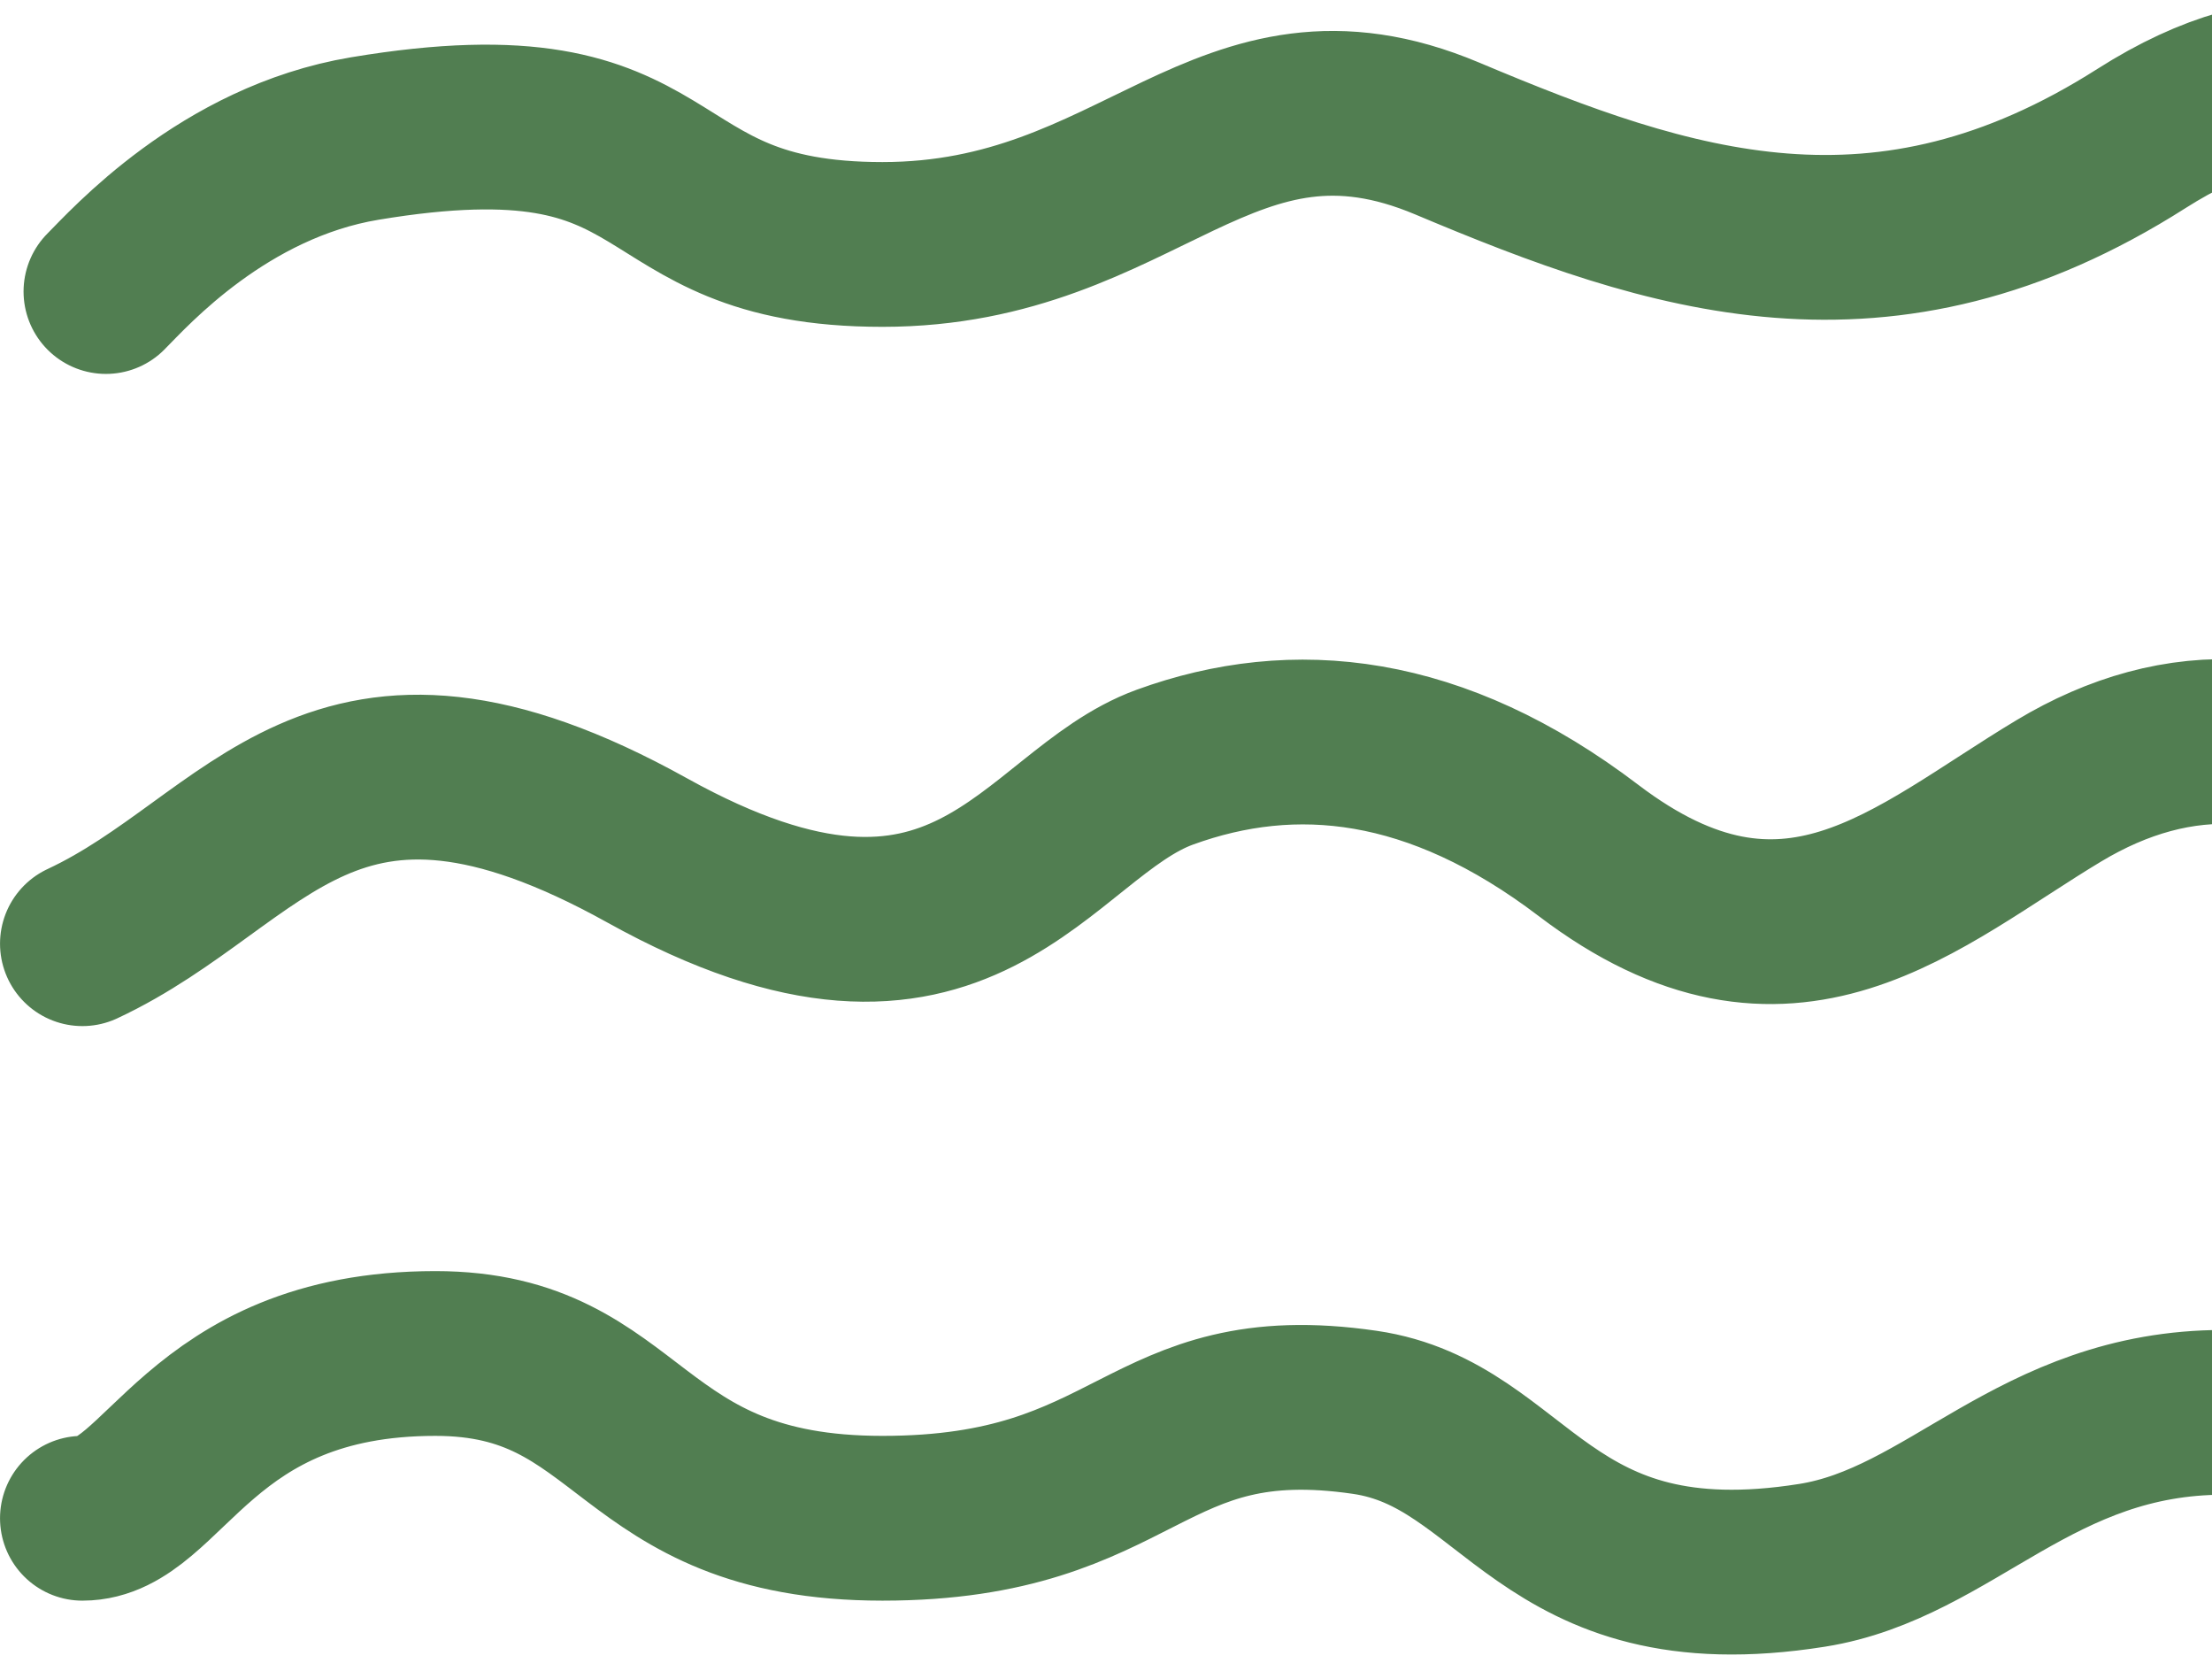
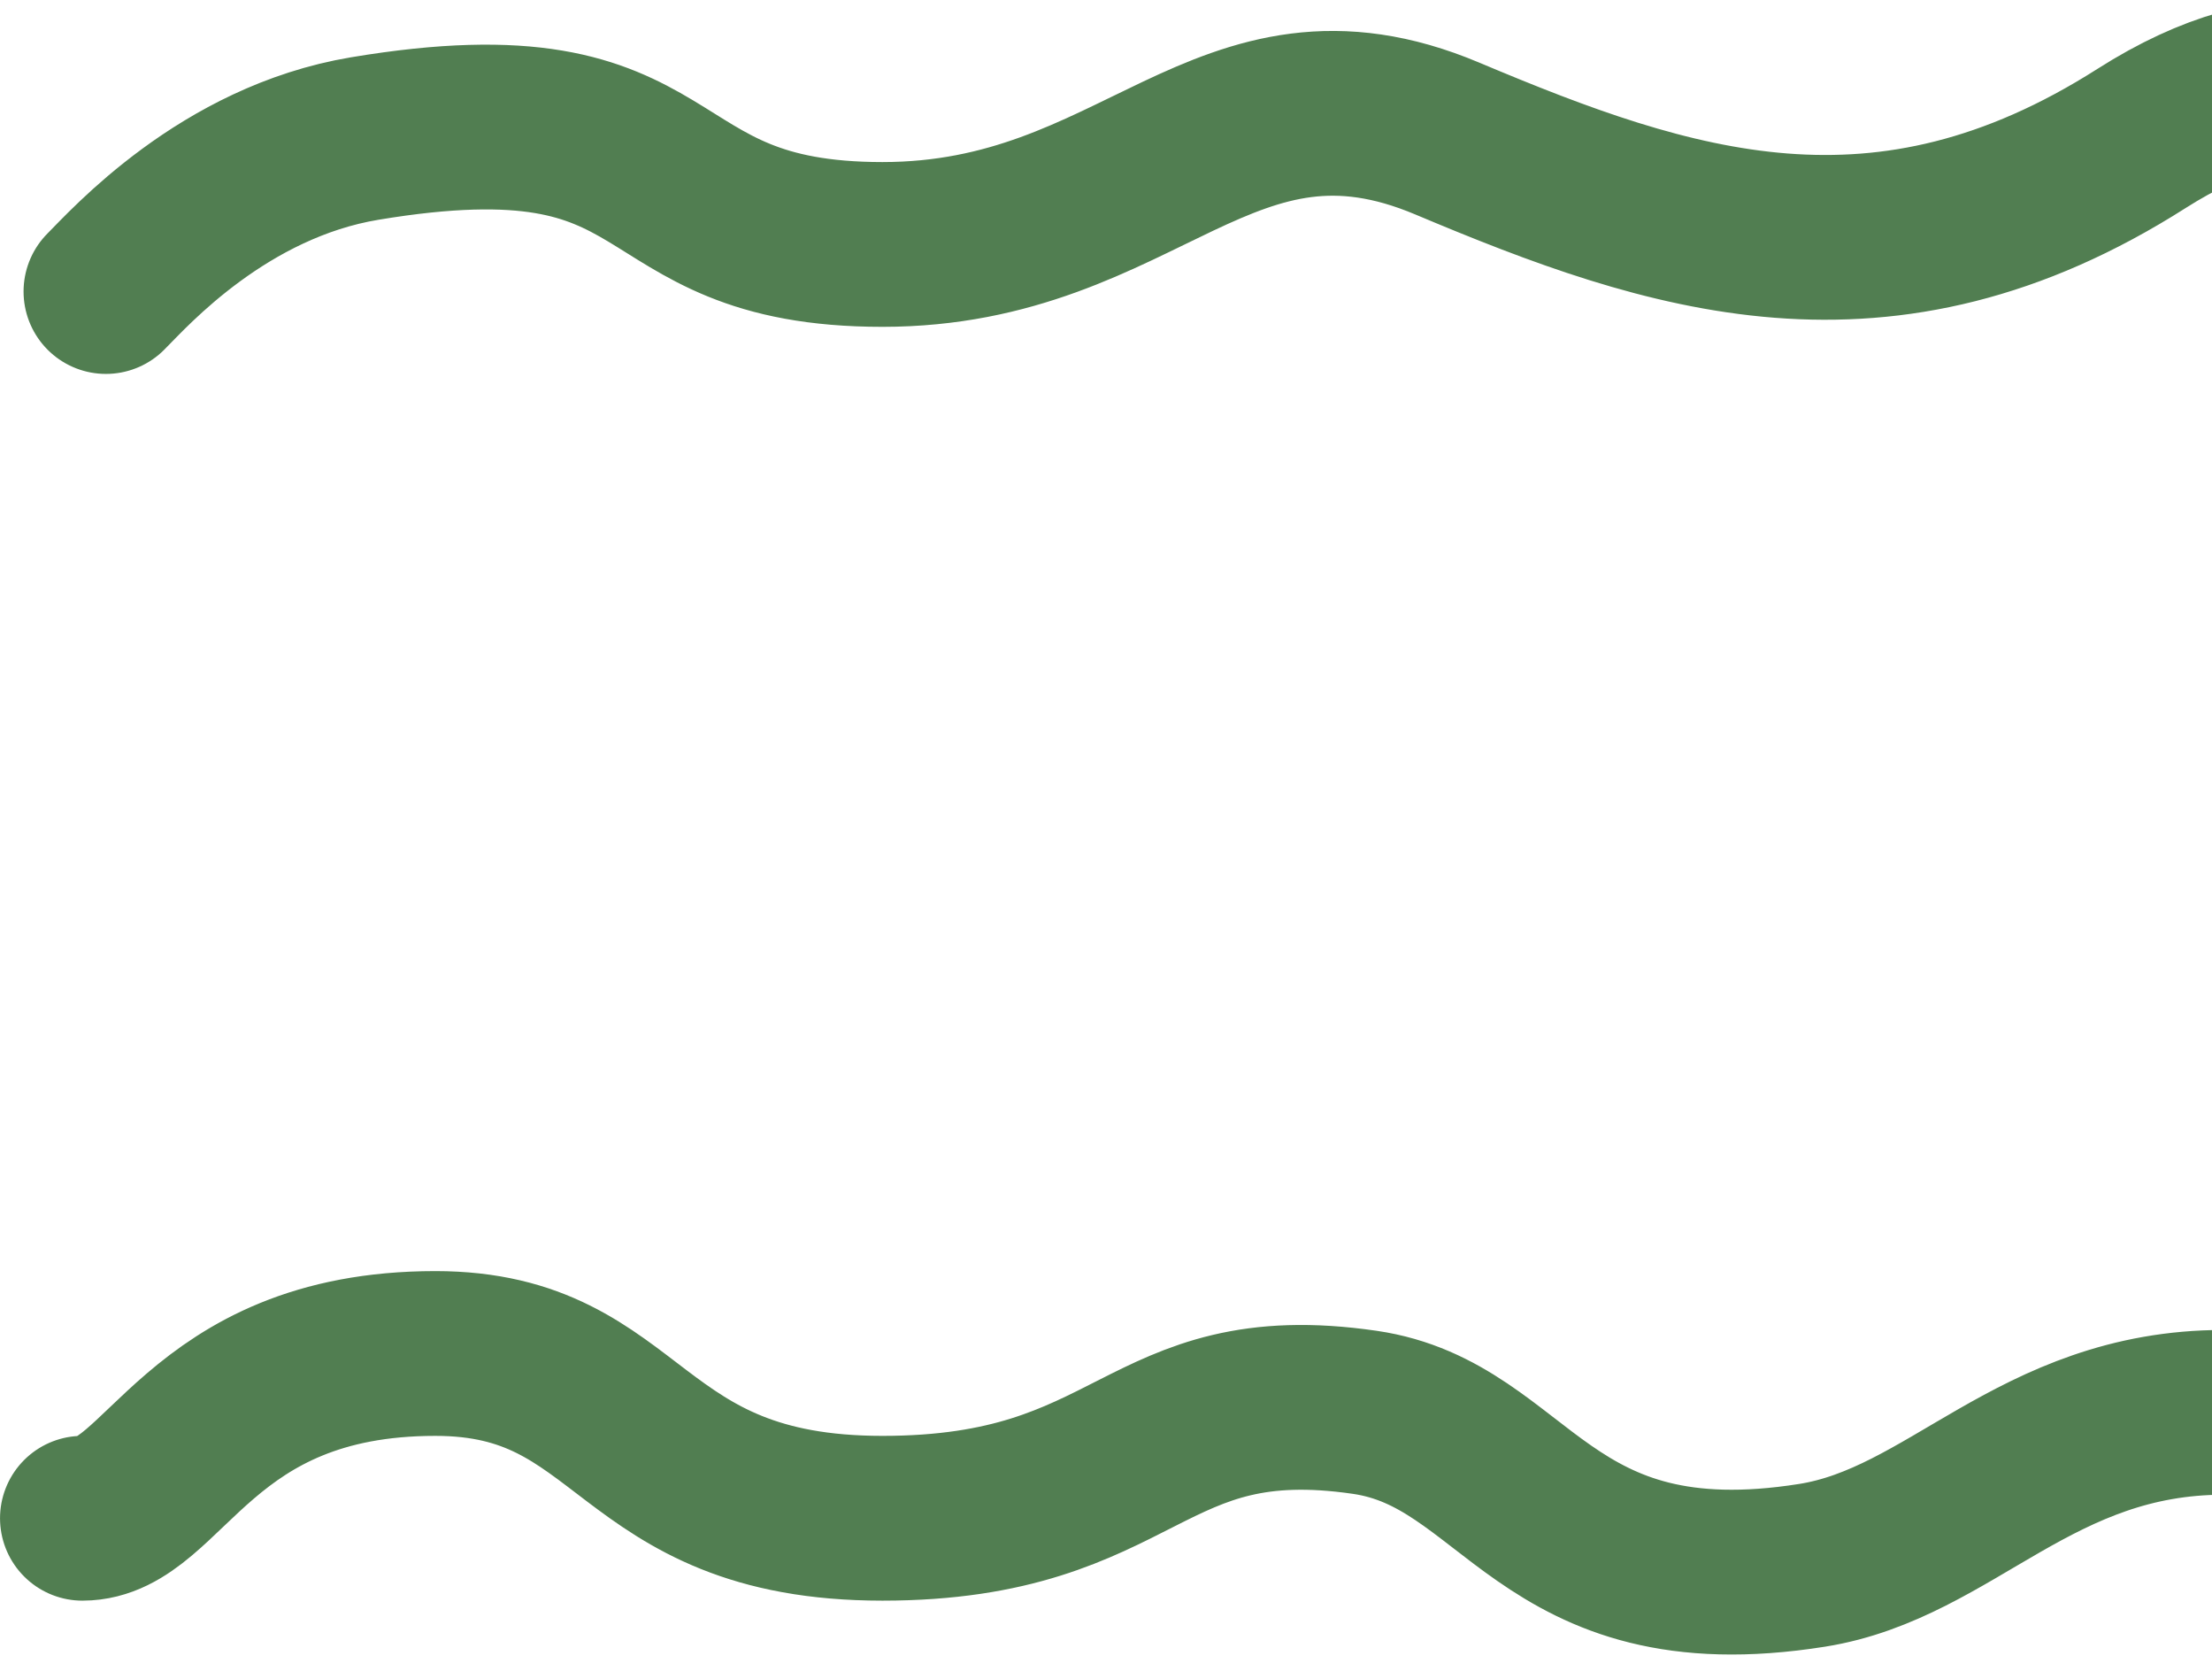
<svg xmlns="http://www.w3.org/2000/svg" width="94" height="71" viewBox="0 0 94 71" fill="none">
  <path d="M132.001 5.885C130.668 7.552 125.595 14.47 114.501 12.885C107.501 11.885 103.285 -1.932 91.001 5.885C80.001 12.885 71.001 9.885 61.501 5.885C52.001 1.885 48.501 10.385 37.501 10.385C26.501 10.385 29.538 3.545 15.501 5.885C9.501 6.885 5.501 11.385 4.501 12.385" stroke="#517E51" stroke-width="7" stroke-linecap="round" />
-   <path d="M132.501 32.591C128.501 36.091 124.001 38.591 121.001 39.091C115.487 40.01 109.001 39.591 103.501 35.091C98.001 30.591 92.501 30.591 87.501 33.591C81.407 37.247 76.001 42.591 67.501 36.127C61.022 31.201 55.001 30.591 49.501 32.591C44.001 34.591 41.001 43.627 27.501 36.127C14.001 28.627 11.001 36.591 3.501 40.091" stroke="#517E51" stroke-width="7" stroke-linecap="round" />
  <path d="M133.501 58.822C126.001 58.822 123.501 66.5 114.501 66.5C102.501 66.5 106.001 60 94.501 60C86.485 60 82.927 65.561 77.001 66.5C65.501 68.323 64.501 60.948 58.001 60C48.501 58.614 48.501 64.5 37.501 64.5C26.501 64.5 27.001 57.5 18.501 57.5C8.389 57.5 7.001 64.5 3.501 64.5" stroke="#517E51" stroke-width="7" stroke-linecap="round" />
</svg>